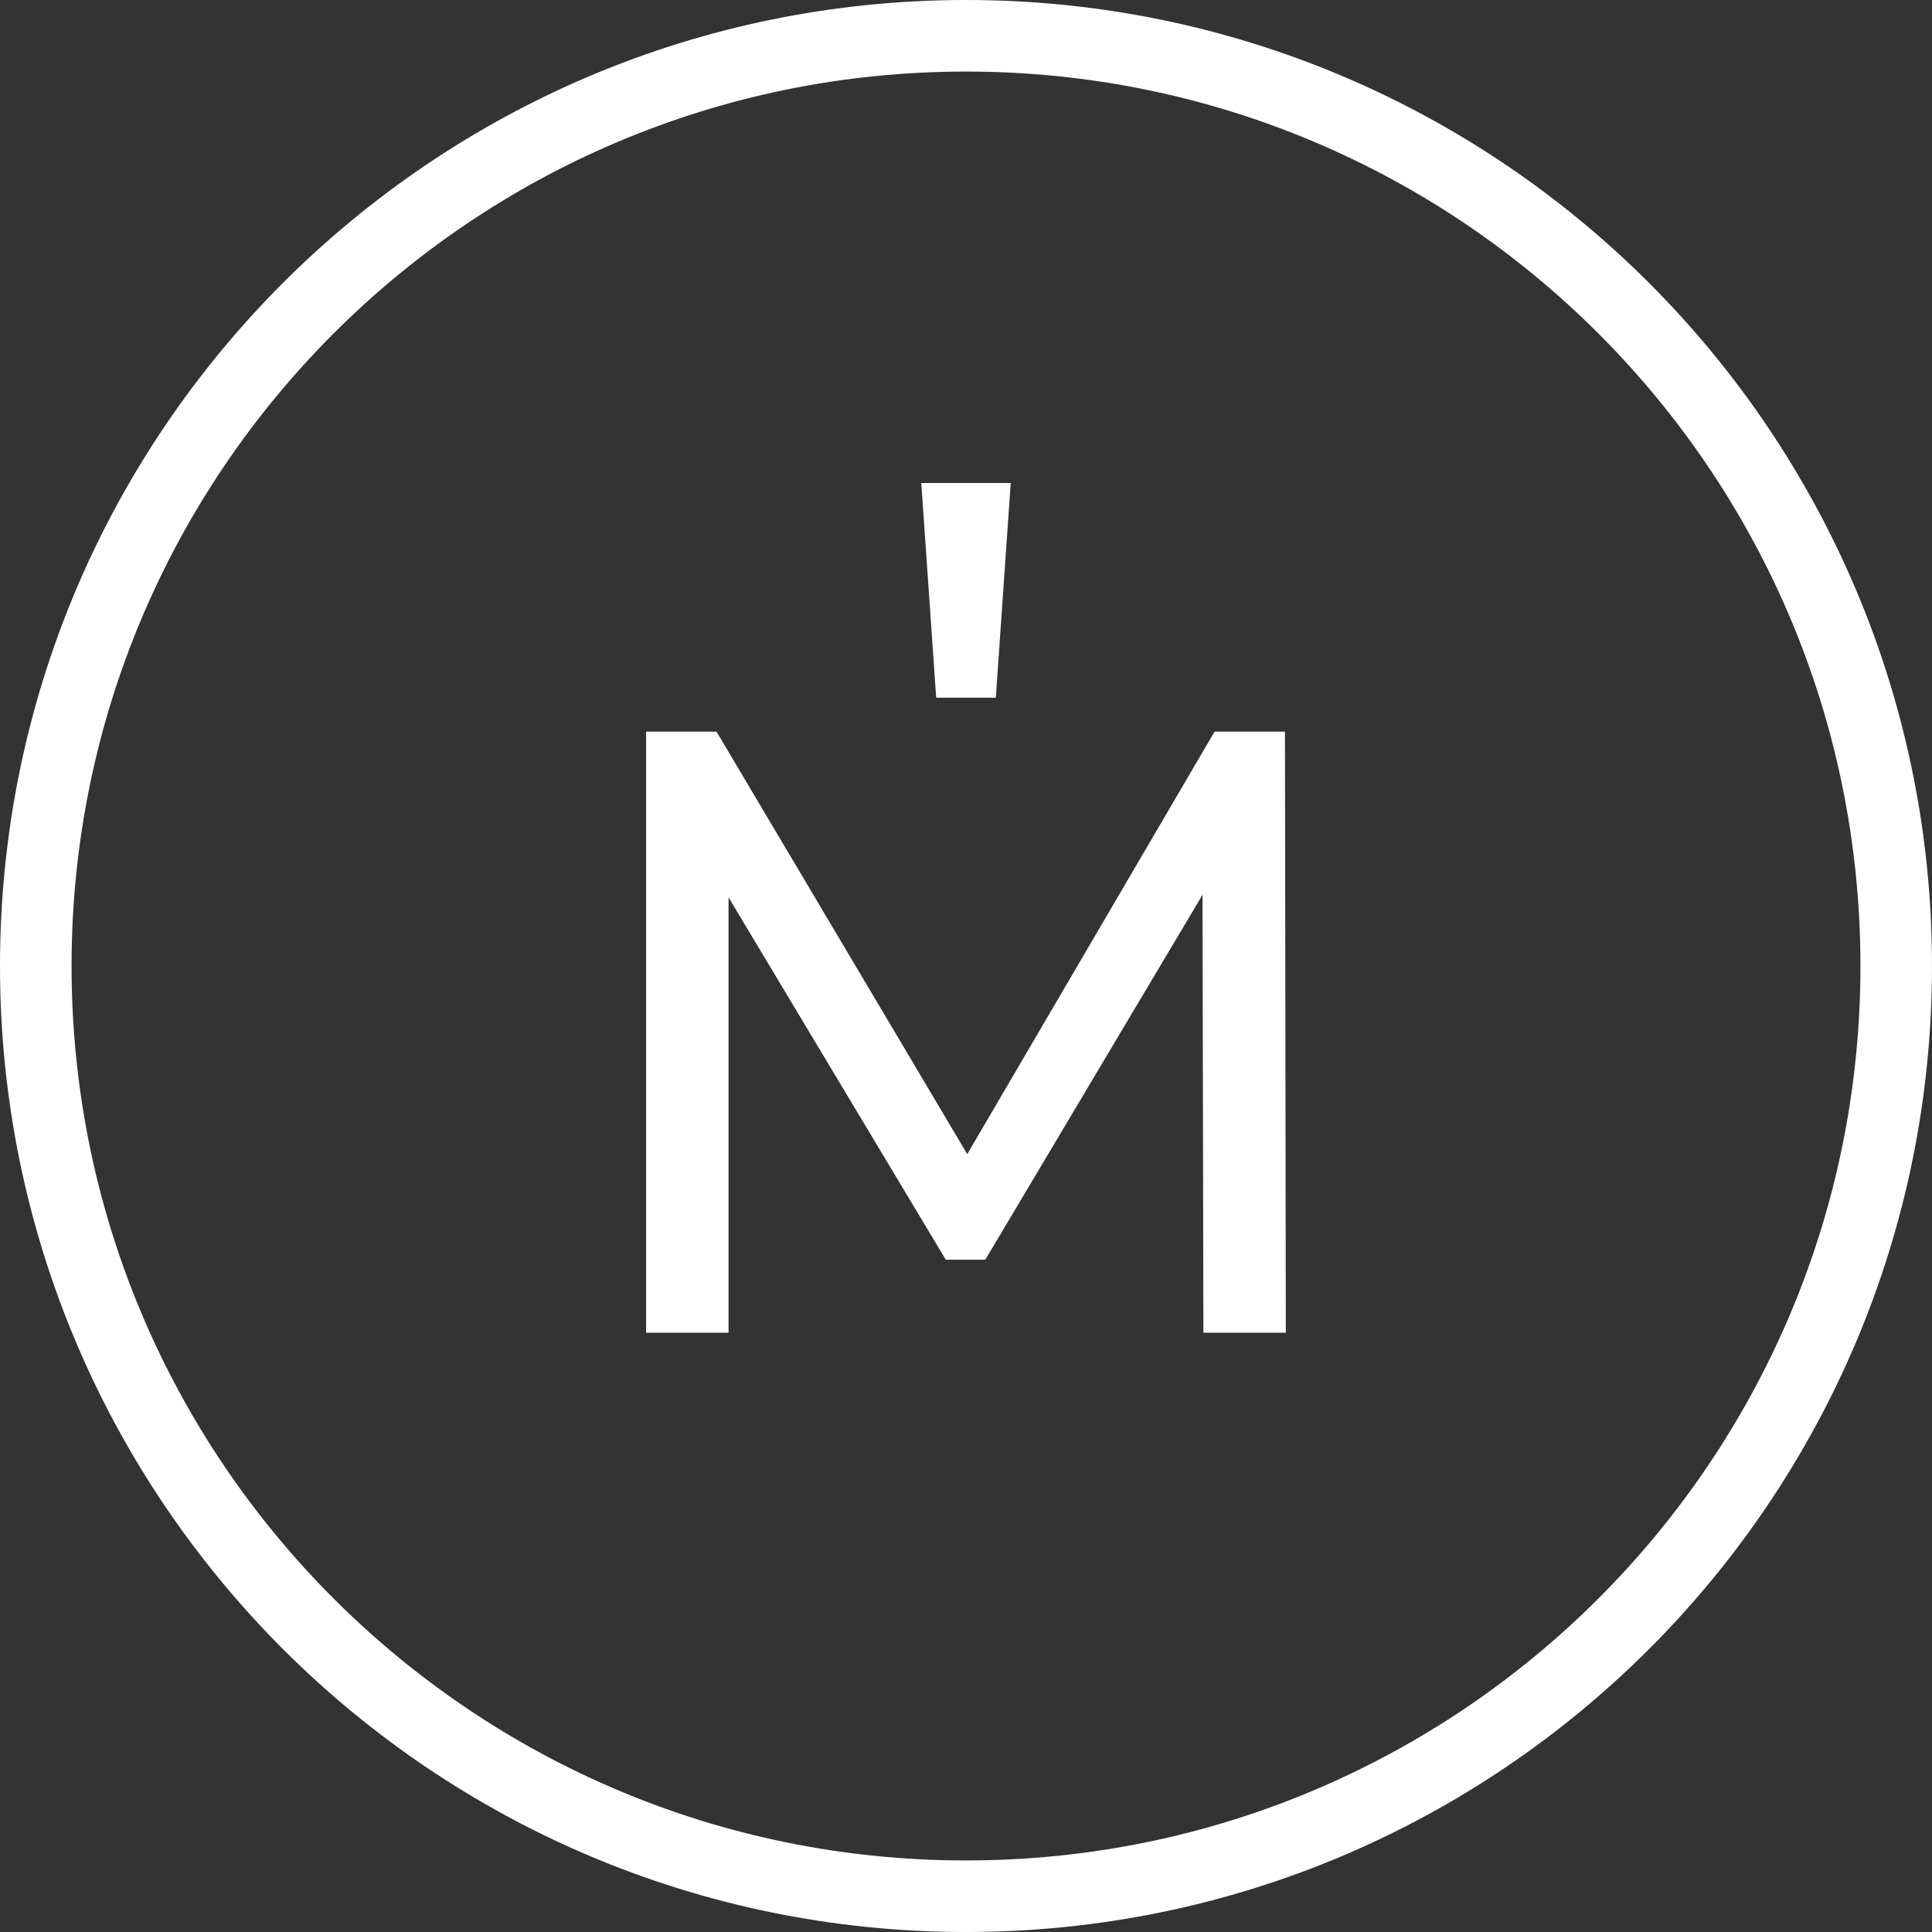
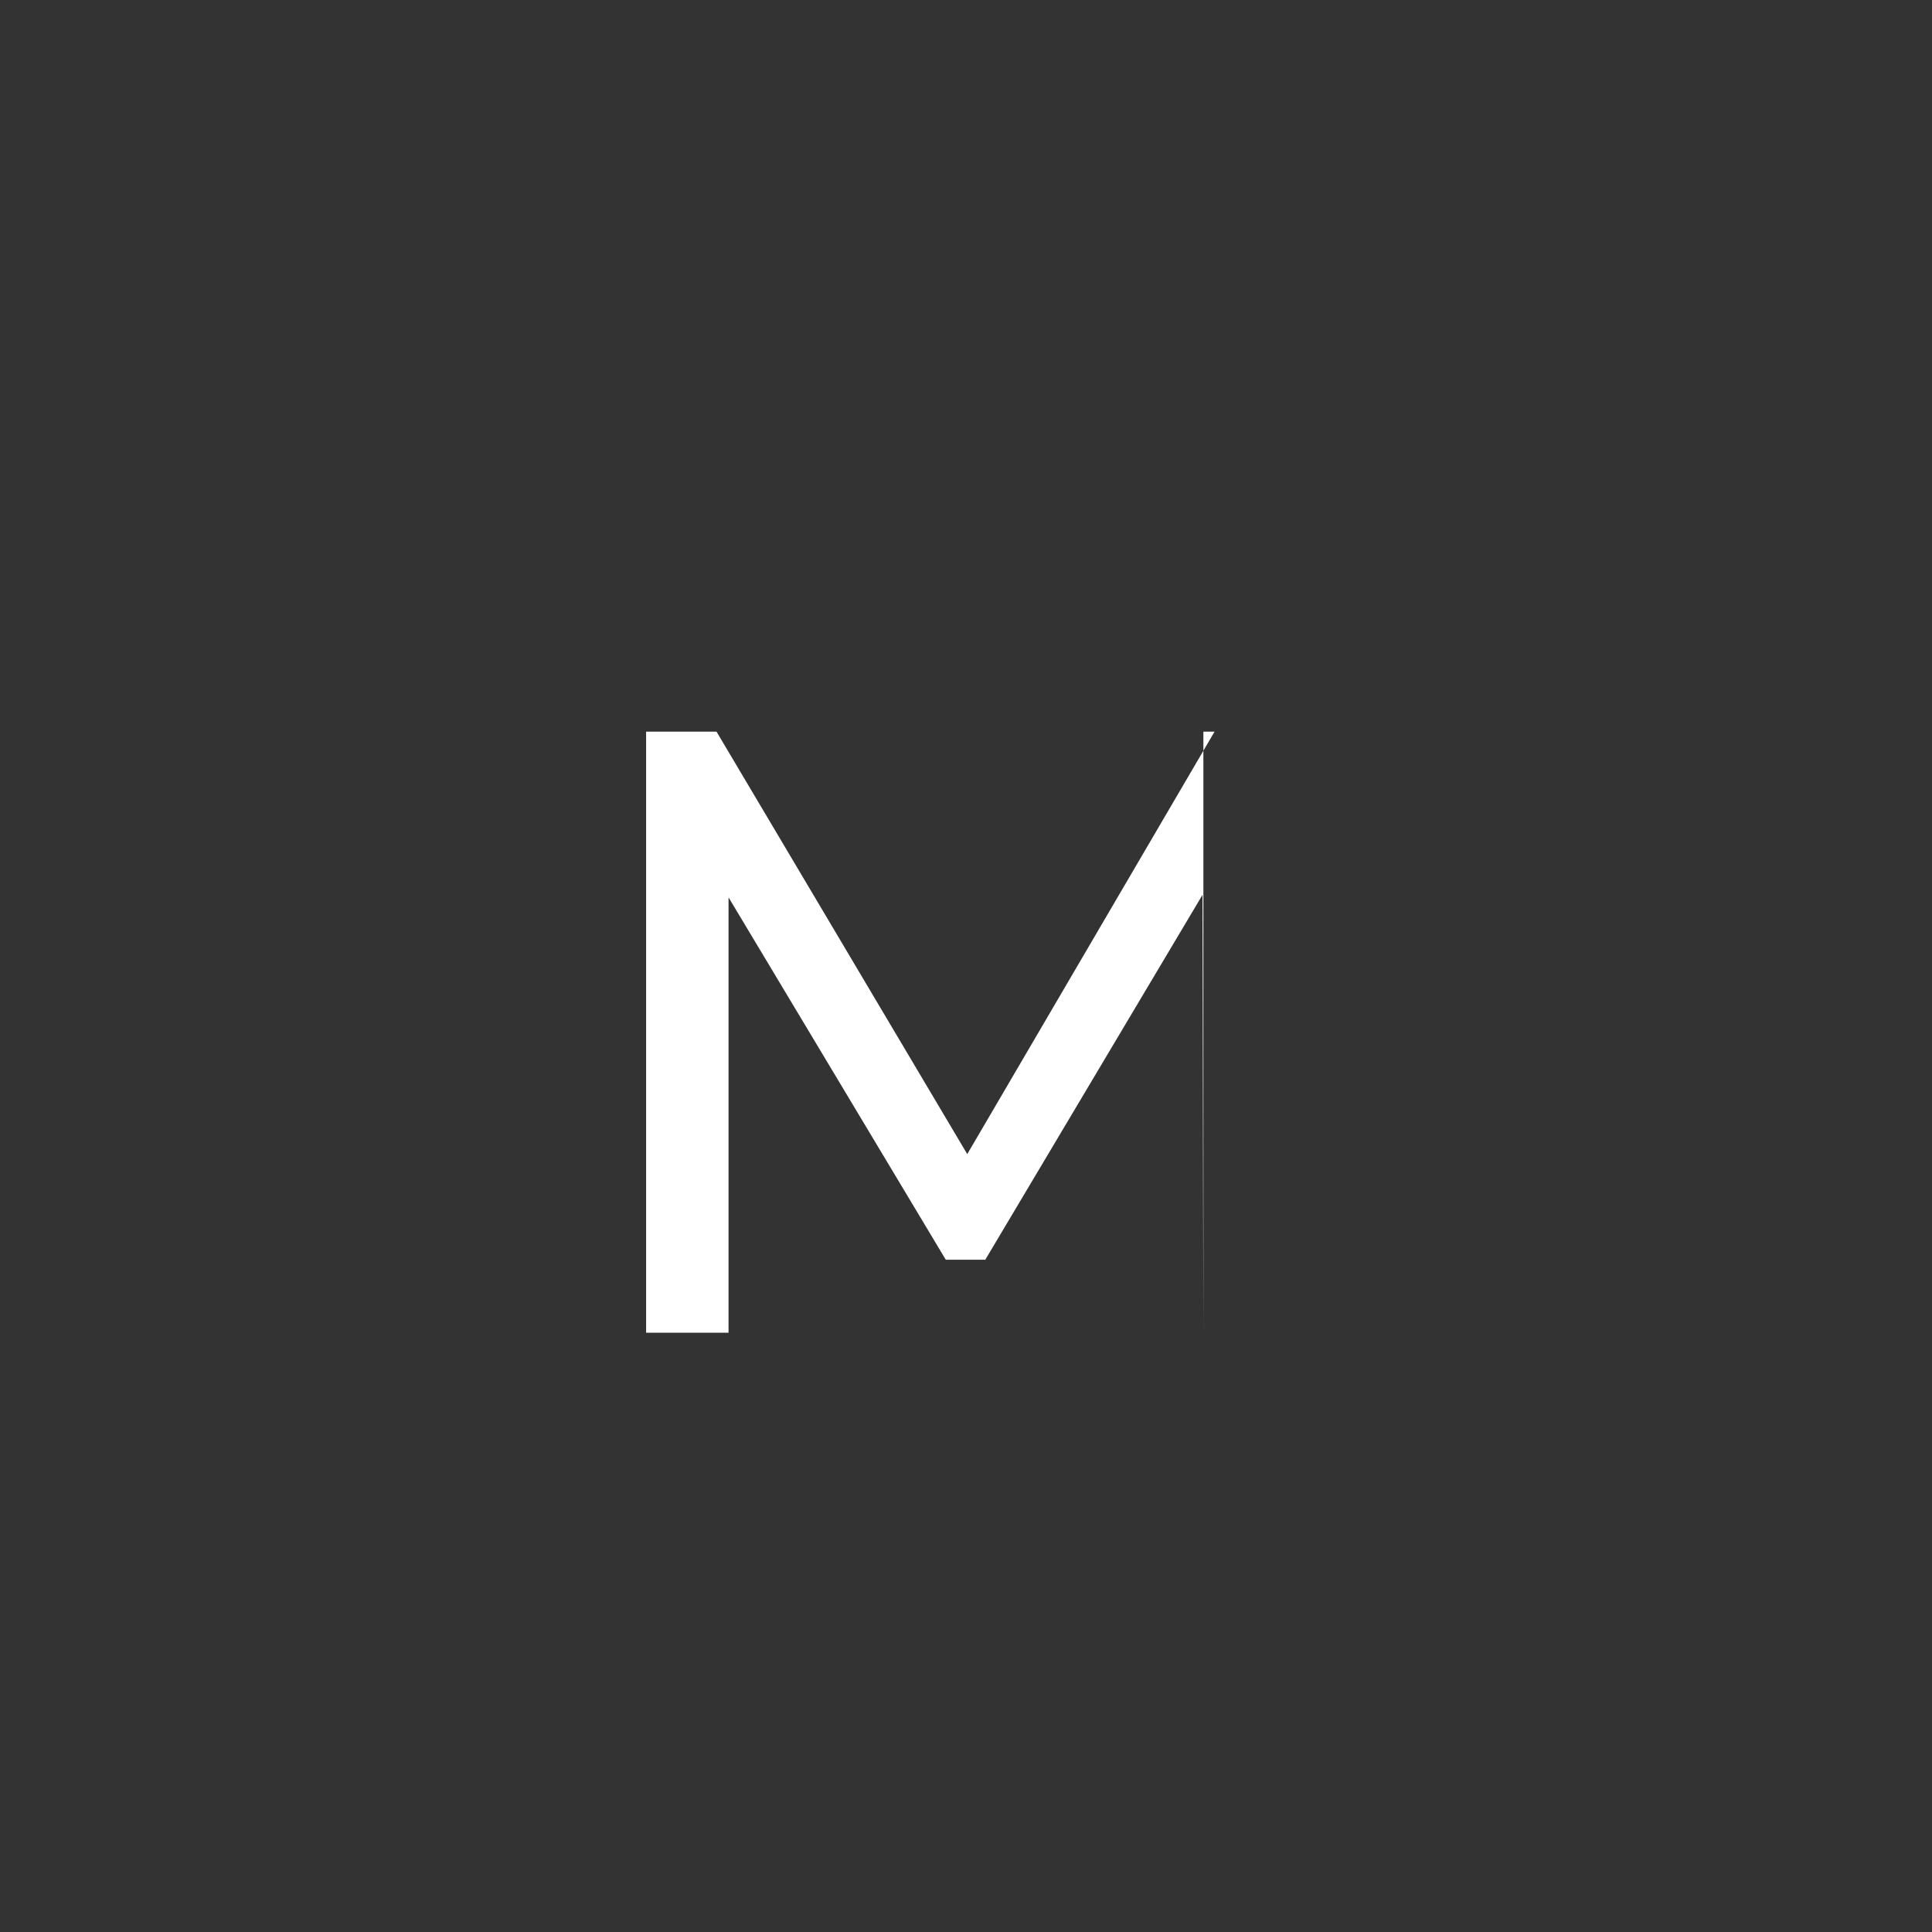
<svg xmlns="http://www.w3.org/2000/svg" width="216" height="216" viewBox="0 0 216 216" fill="none">
  <rect x="0" y="0" width="216" height="216" fill="#333333" stroke="none" />
-   <path d="M108 212C165.438 212 212 165.438 212 108C212 50.562 165.438 4 108 4C50.562 4 4 50.562 4 108C4 165.438 50.562 212 108 212Z" stroke="white" stroke-width="8" />
-   <path d="M134.54 149L134.444 100.04L110.156 140.84H105.74L81.452 100.328V149H72.236V81.8H80.108L108.14 129.032L135.788 81.8H143.66L143.756 149H134.54Z" fill="white" />
-   <path d="M103 54H113L111.333 78H104.667L103 54Z" fill="white" />
+   <path d="M134.54 149L134.444 100.04L110.156 140.84H105.74L81.452 100.328V149H72.236V81.8H80.108L108.14 129.032L135.788 81.8H143.66H134.54Z" fill="white" />
</svg>